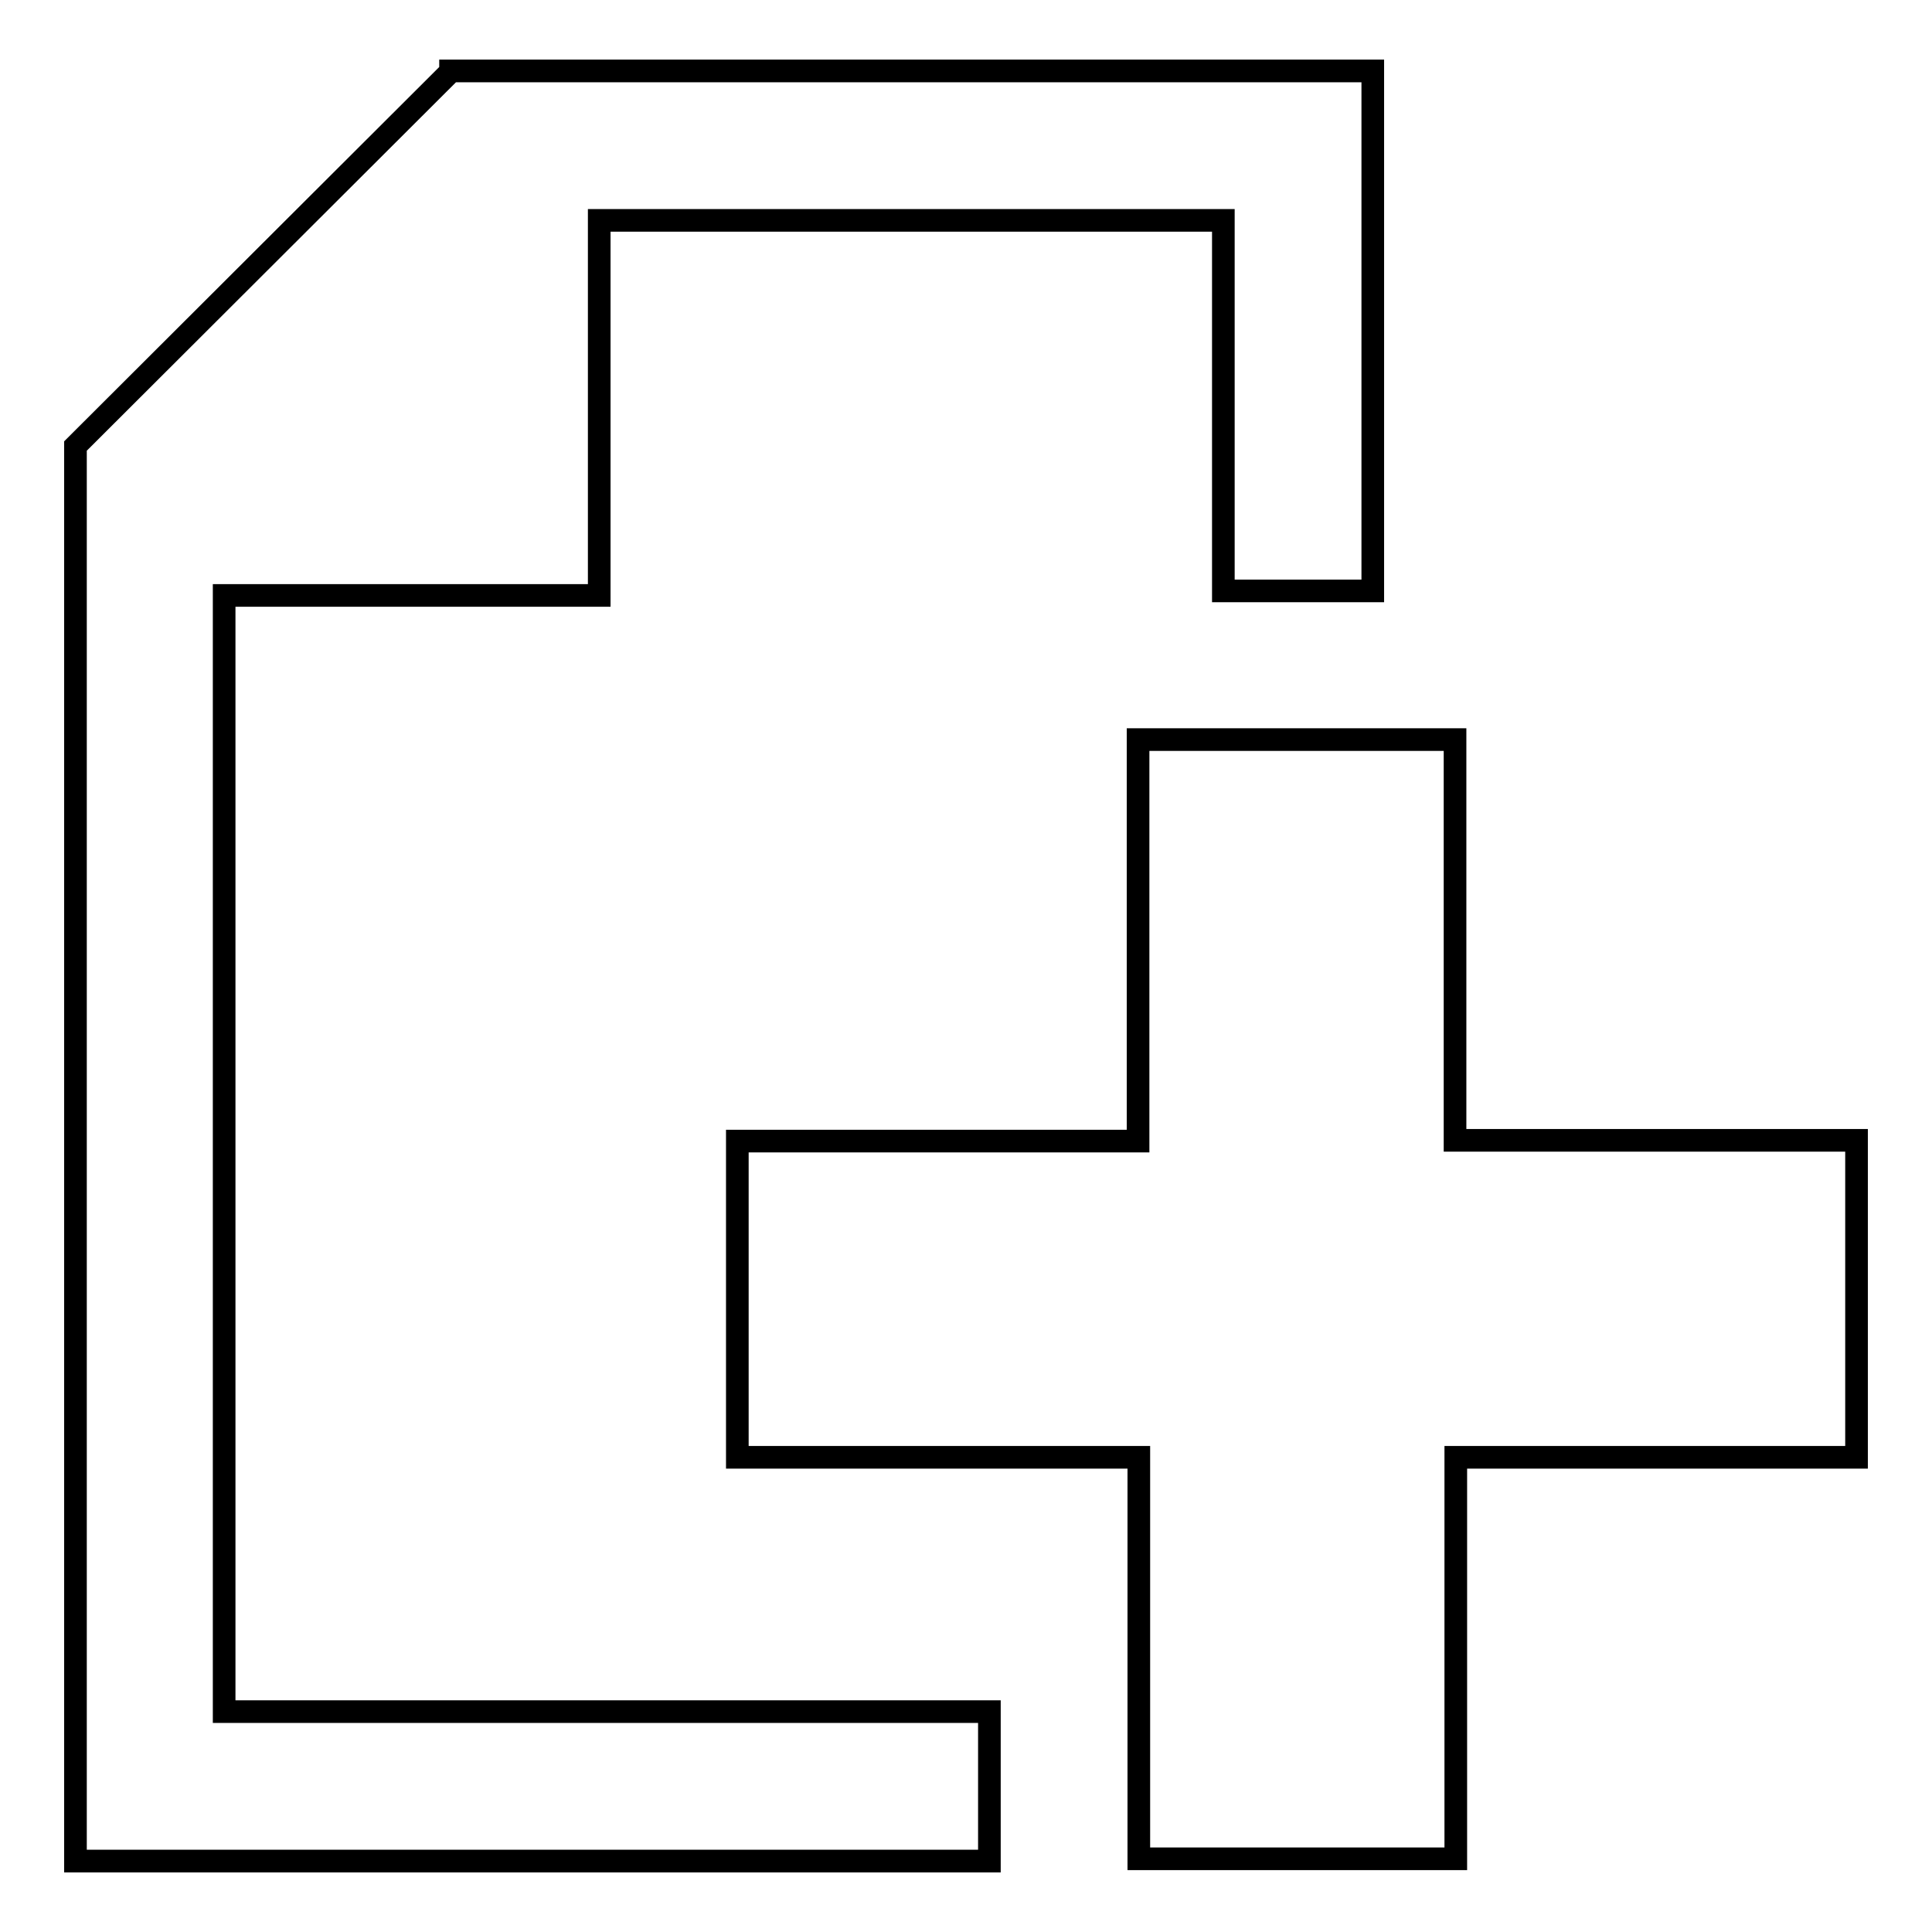
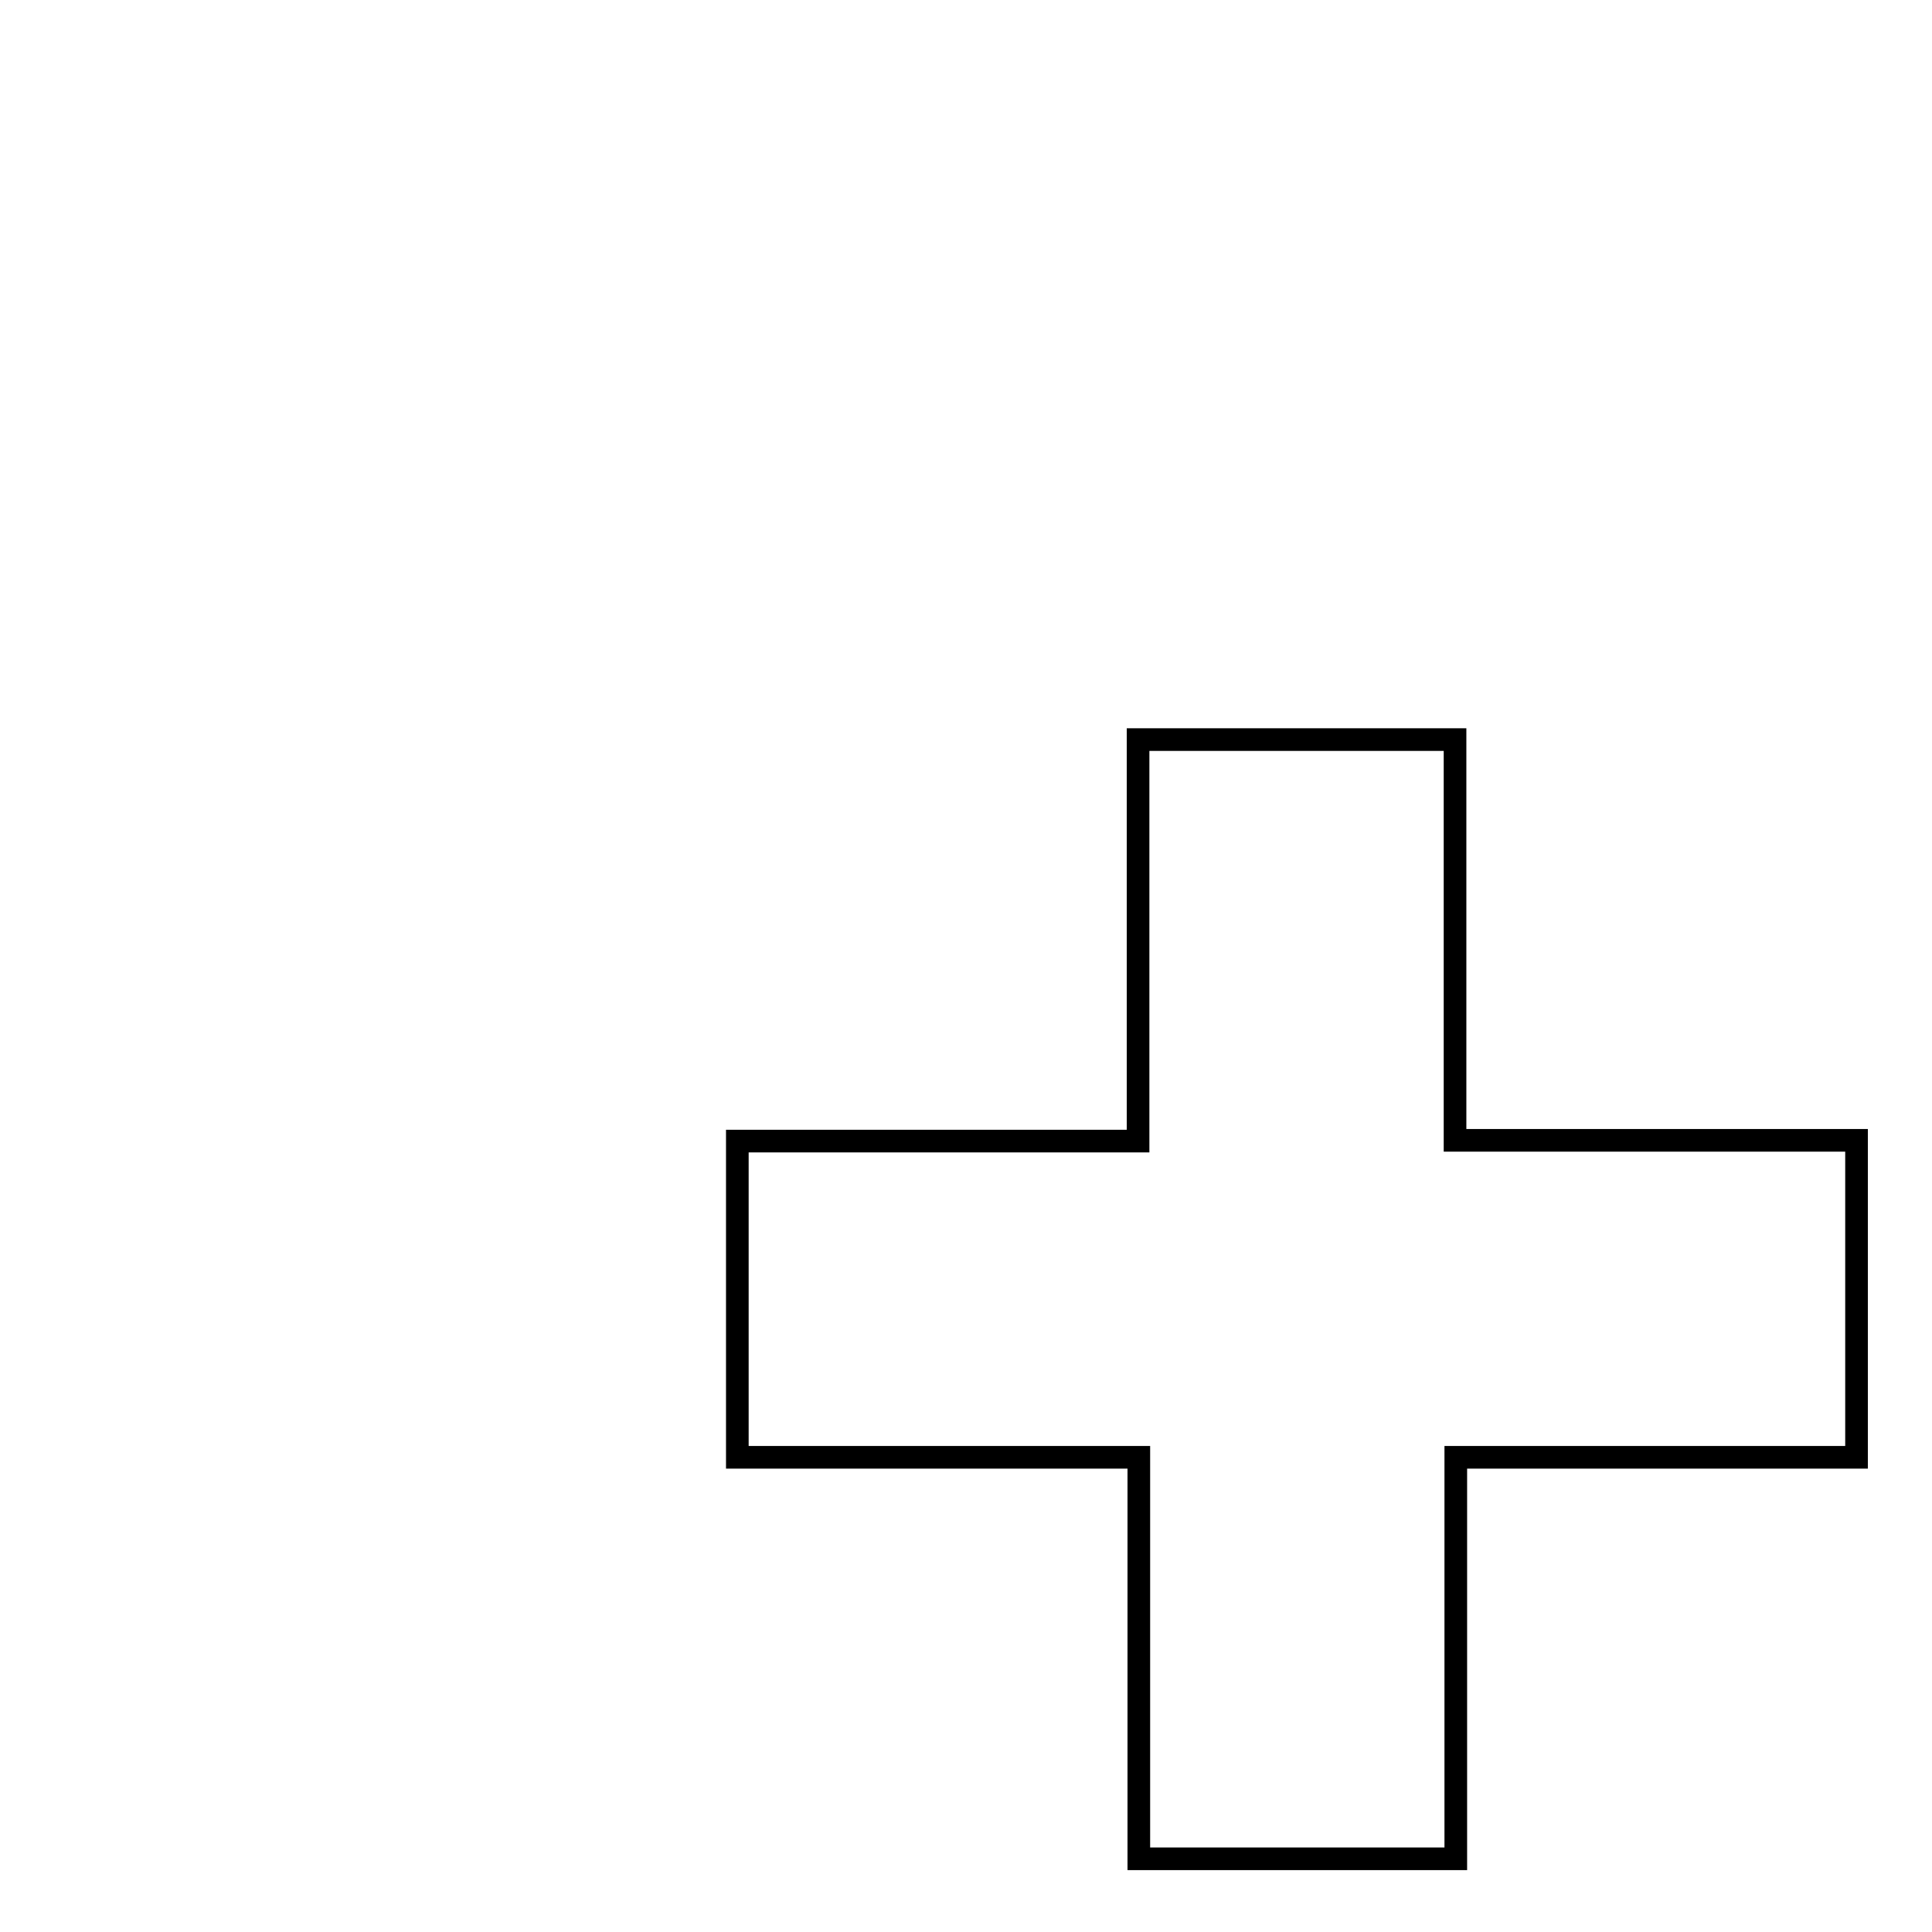
<svg xmlns="http://www.w3.org/2000/svg" version="1.1" x="0px" y="0px" viewBox="0 0 256 256" enable-background="new 0 0 256 256" xml:space="preserve">
  <g>
    <g>
-       <path stroke-width="3" fill-opacity="0" stroke="#000000" d="M29.7,78.9h49.7V29.2h82.7v49.1h19.8V9.4H59.7v0.1L10,59.1v187.5h121.1v-0.3v-19.5H29.7V78.9z" />
      <path stroke-width="3" fill-opacity="0" stroke="#000000" d="M192.8,151.2V98h-42v53.2H97.7v41.9h53.2v53.2h42v-53.2H246v-42H192.8z" />
    </g>
  </g>
</svg>